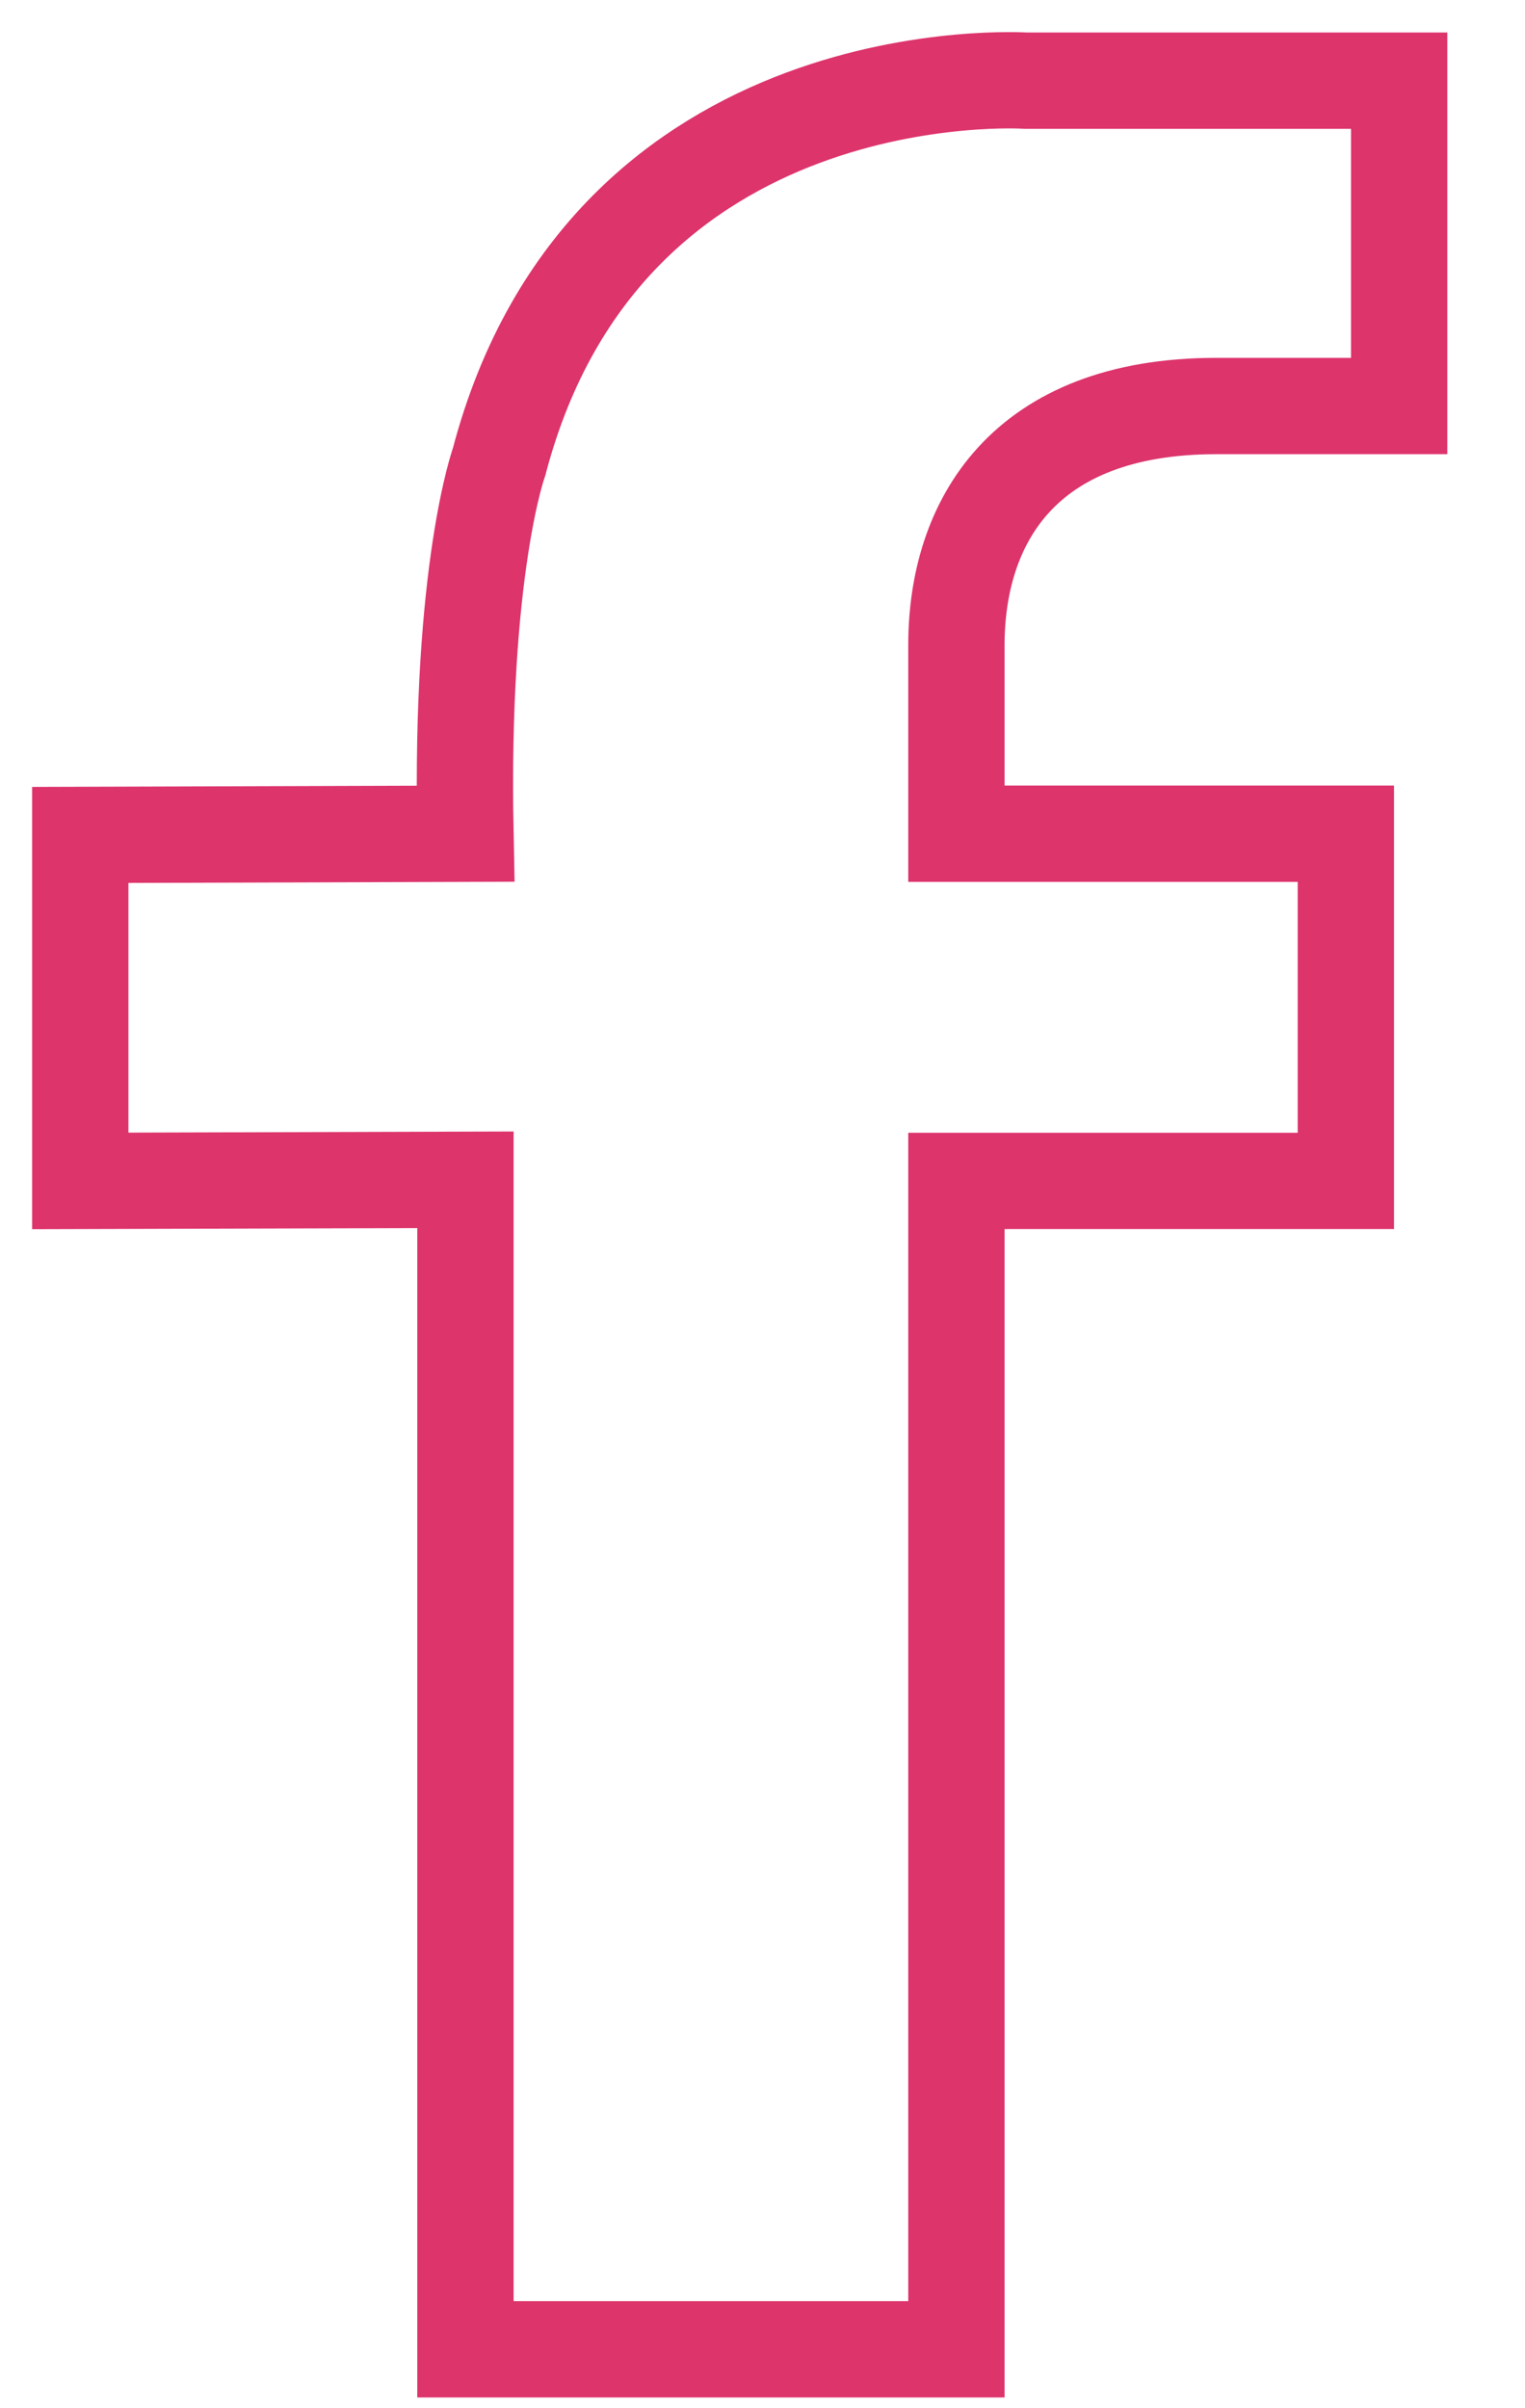
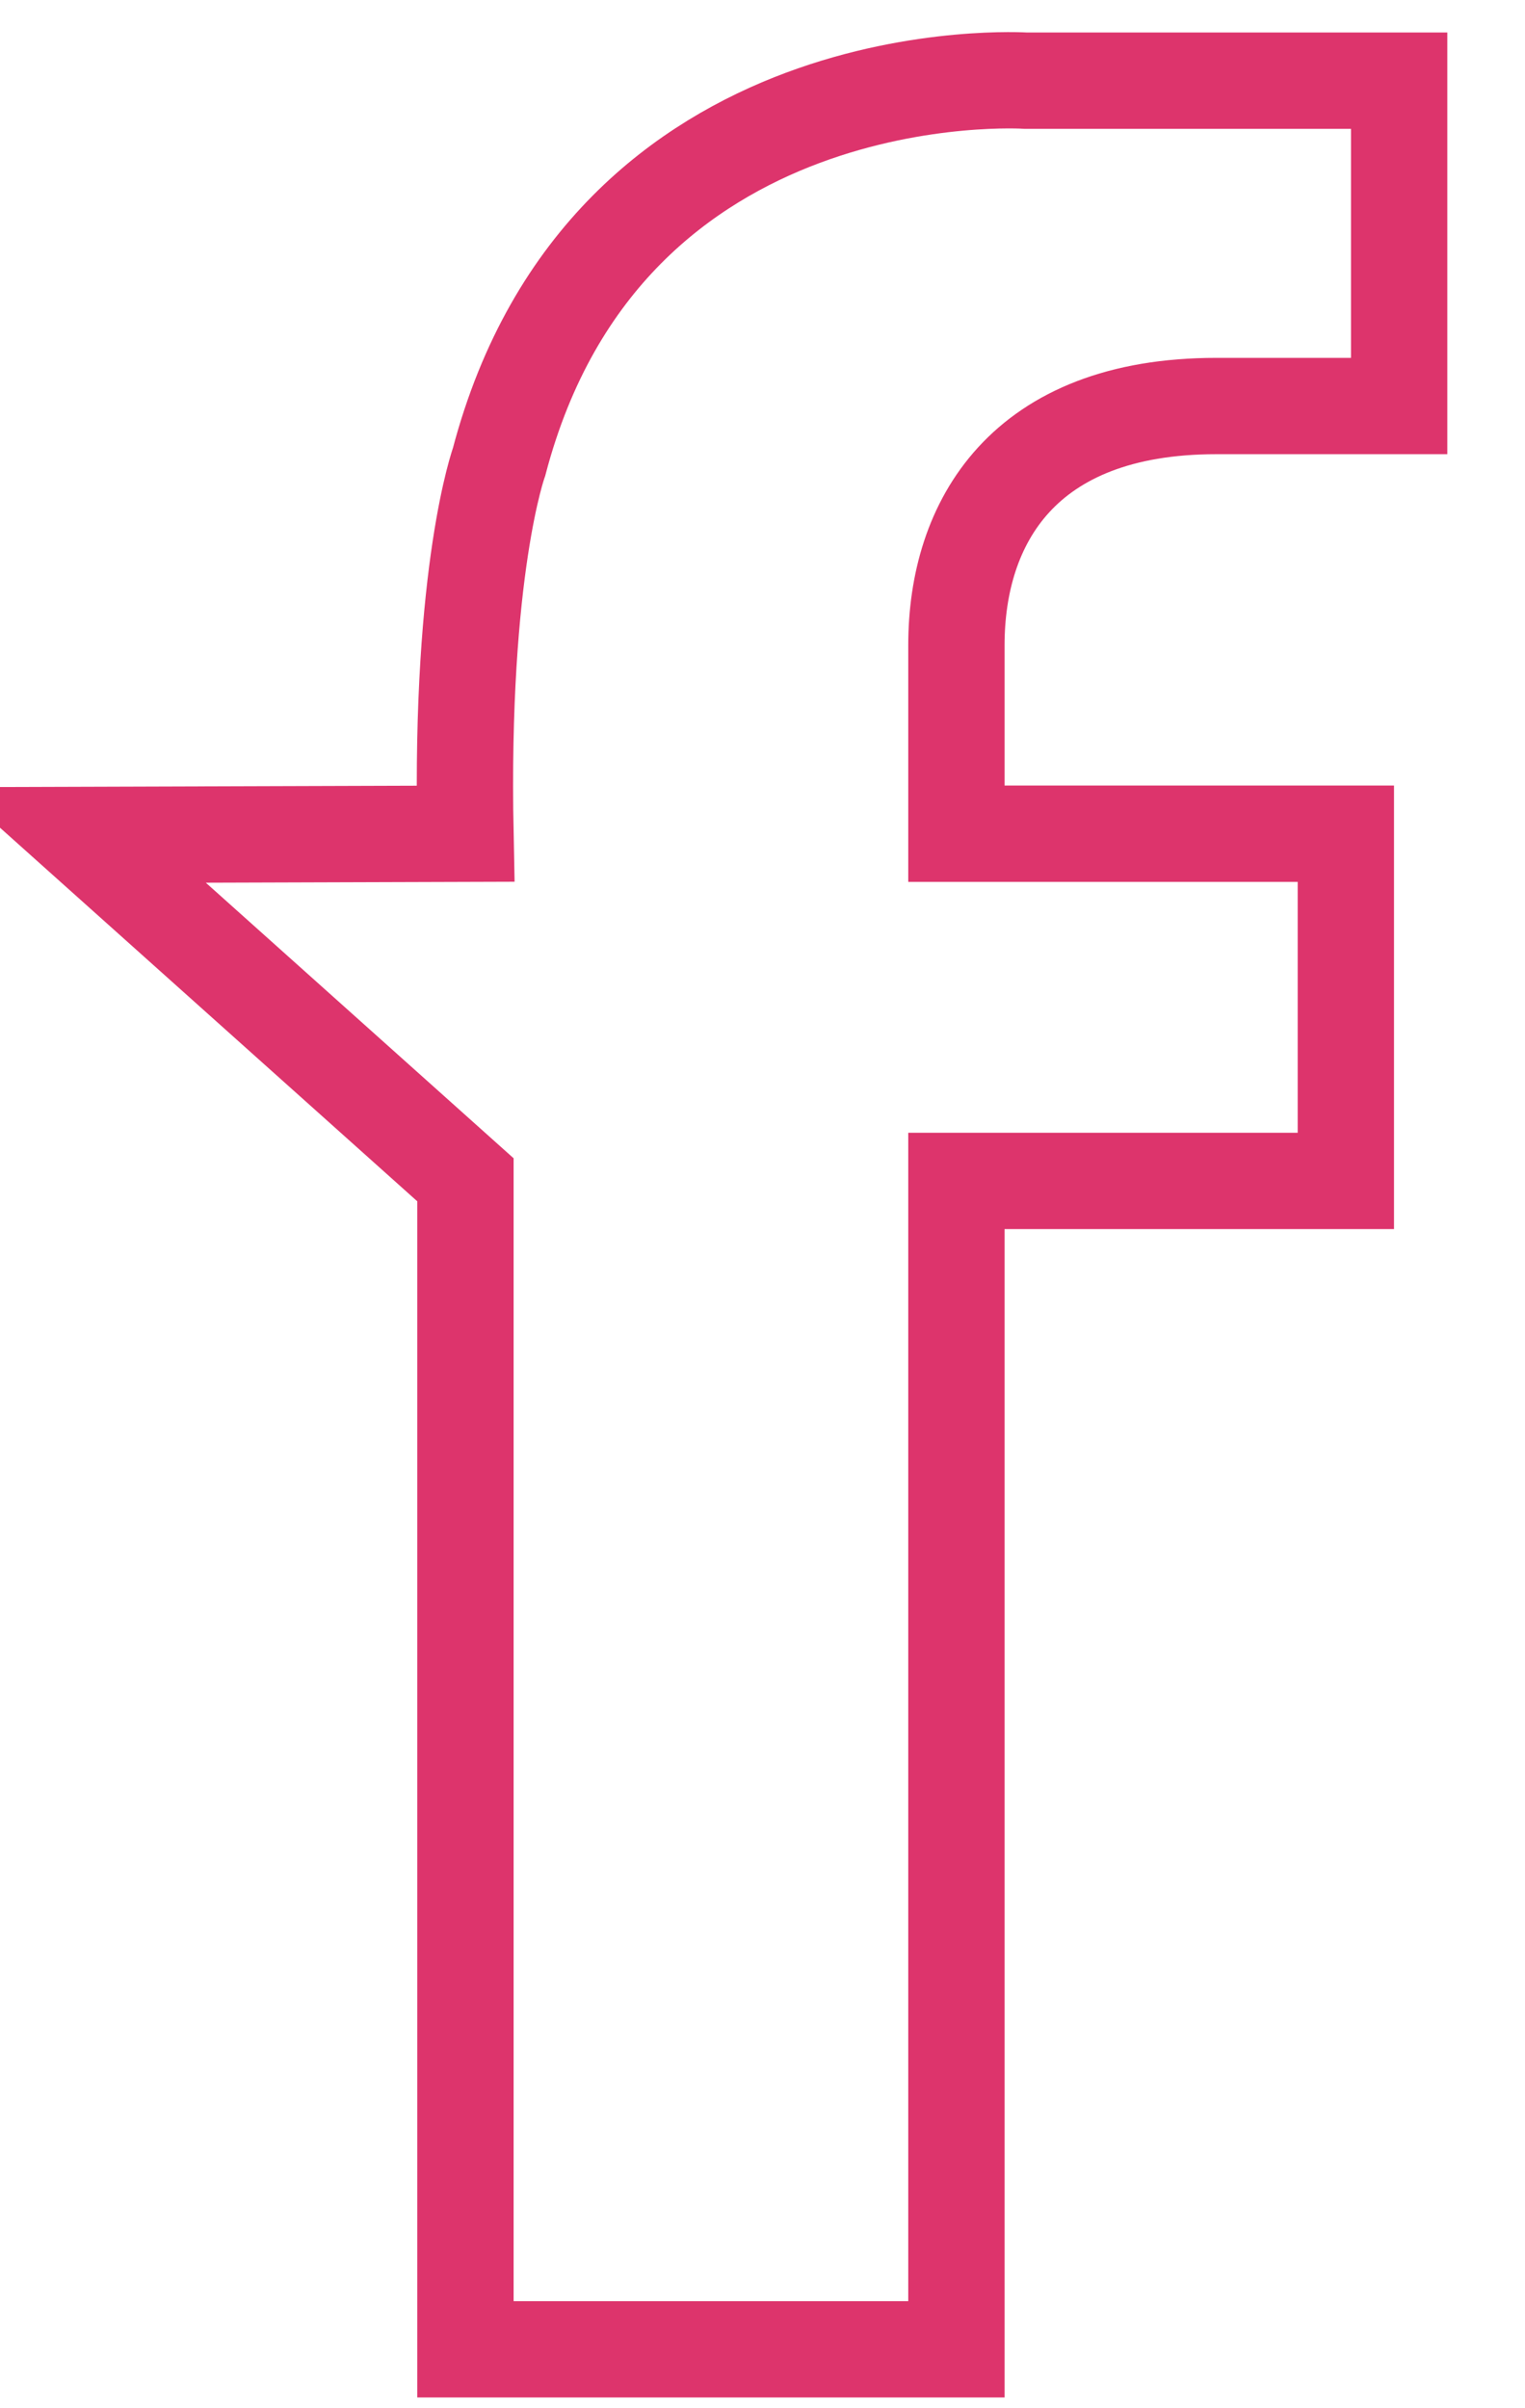
<svg xmlns="http://www.w3.org/2000/svg" width="19" height="30" viewBox="0 0 19 30" fill="none">
  <g id="Brands">
    <g id="Facebook">
-       <path id="Shape" fill-rule="evenodd" clip-rule="evenodd" d="M12.784 1.005C12.784 1.005 7.558 0.655 6.218 5.754C6.218 5.754 5.732 7.091 5.799 10.386L1 10.401V14.711L5.799 14.697V29.266H11.916V14.711L16.768 14.711V10.386H11.916V8.037C11.916 6.515 12.741 5.058 15.154 5.058H17.432V1.005H12.784Z" stroke="#DD346C" stroke-width="1.2" />
+       <path id="Shape" fill-rule="evenodd" clip-rule="evenodd" d="M12.784 1.005C12.784 1.005 7.558 0.655 6.218 5.754C6.218 5.754 5.732 7.091 5.799 10.386L1 10.401L5.799 14.697V29.266H11.916V14.711L16.768 14.711V10.386H11.916V8.037C11.916 6.515 12.741 5.058 15.154 5.058H17.432V1.005H12.784Z" stroke="#DD346C" stroke-width="1.2" />
    </g>
  </g>
</svg>